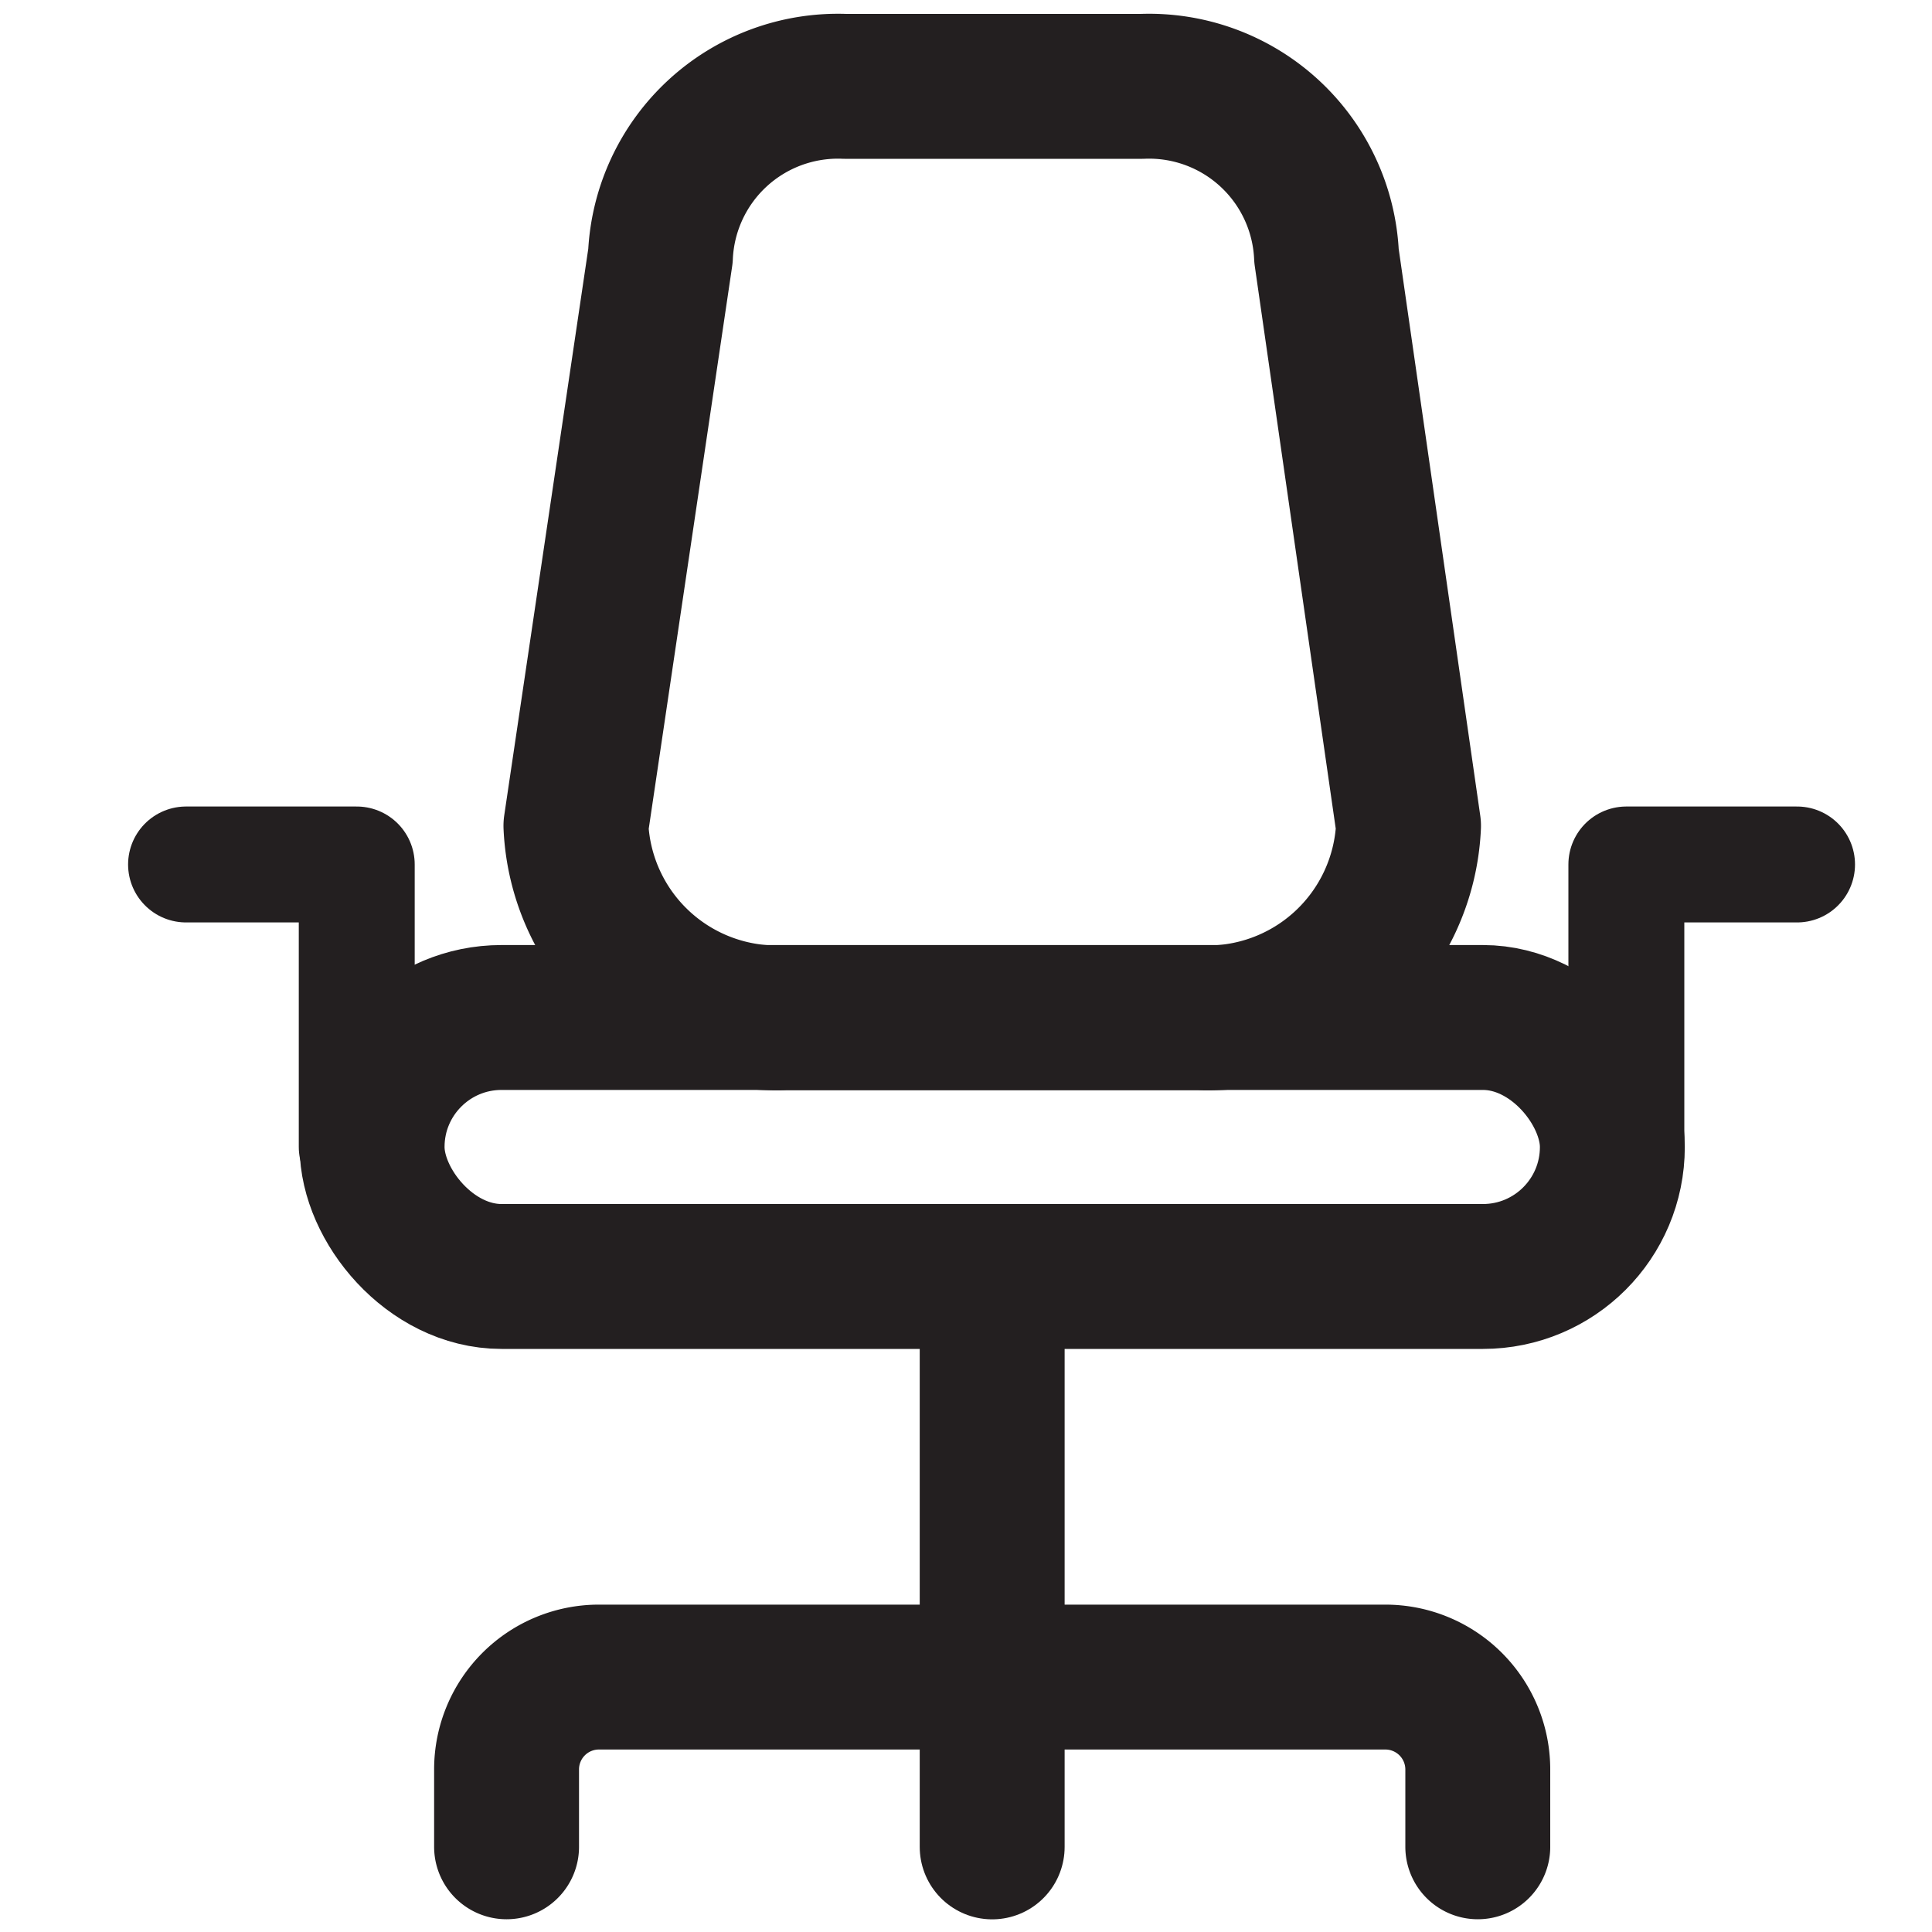
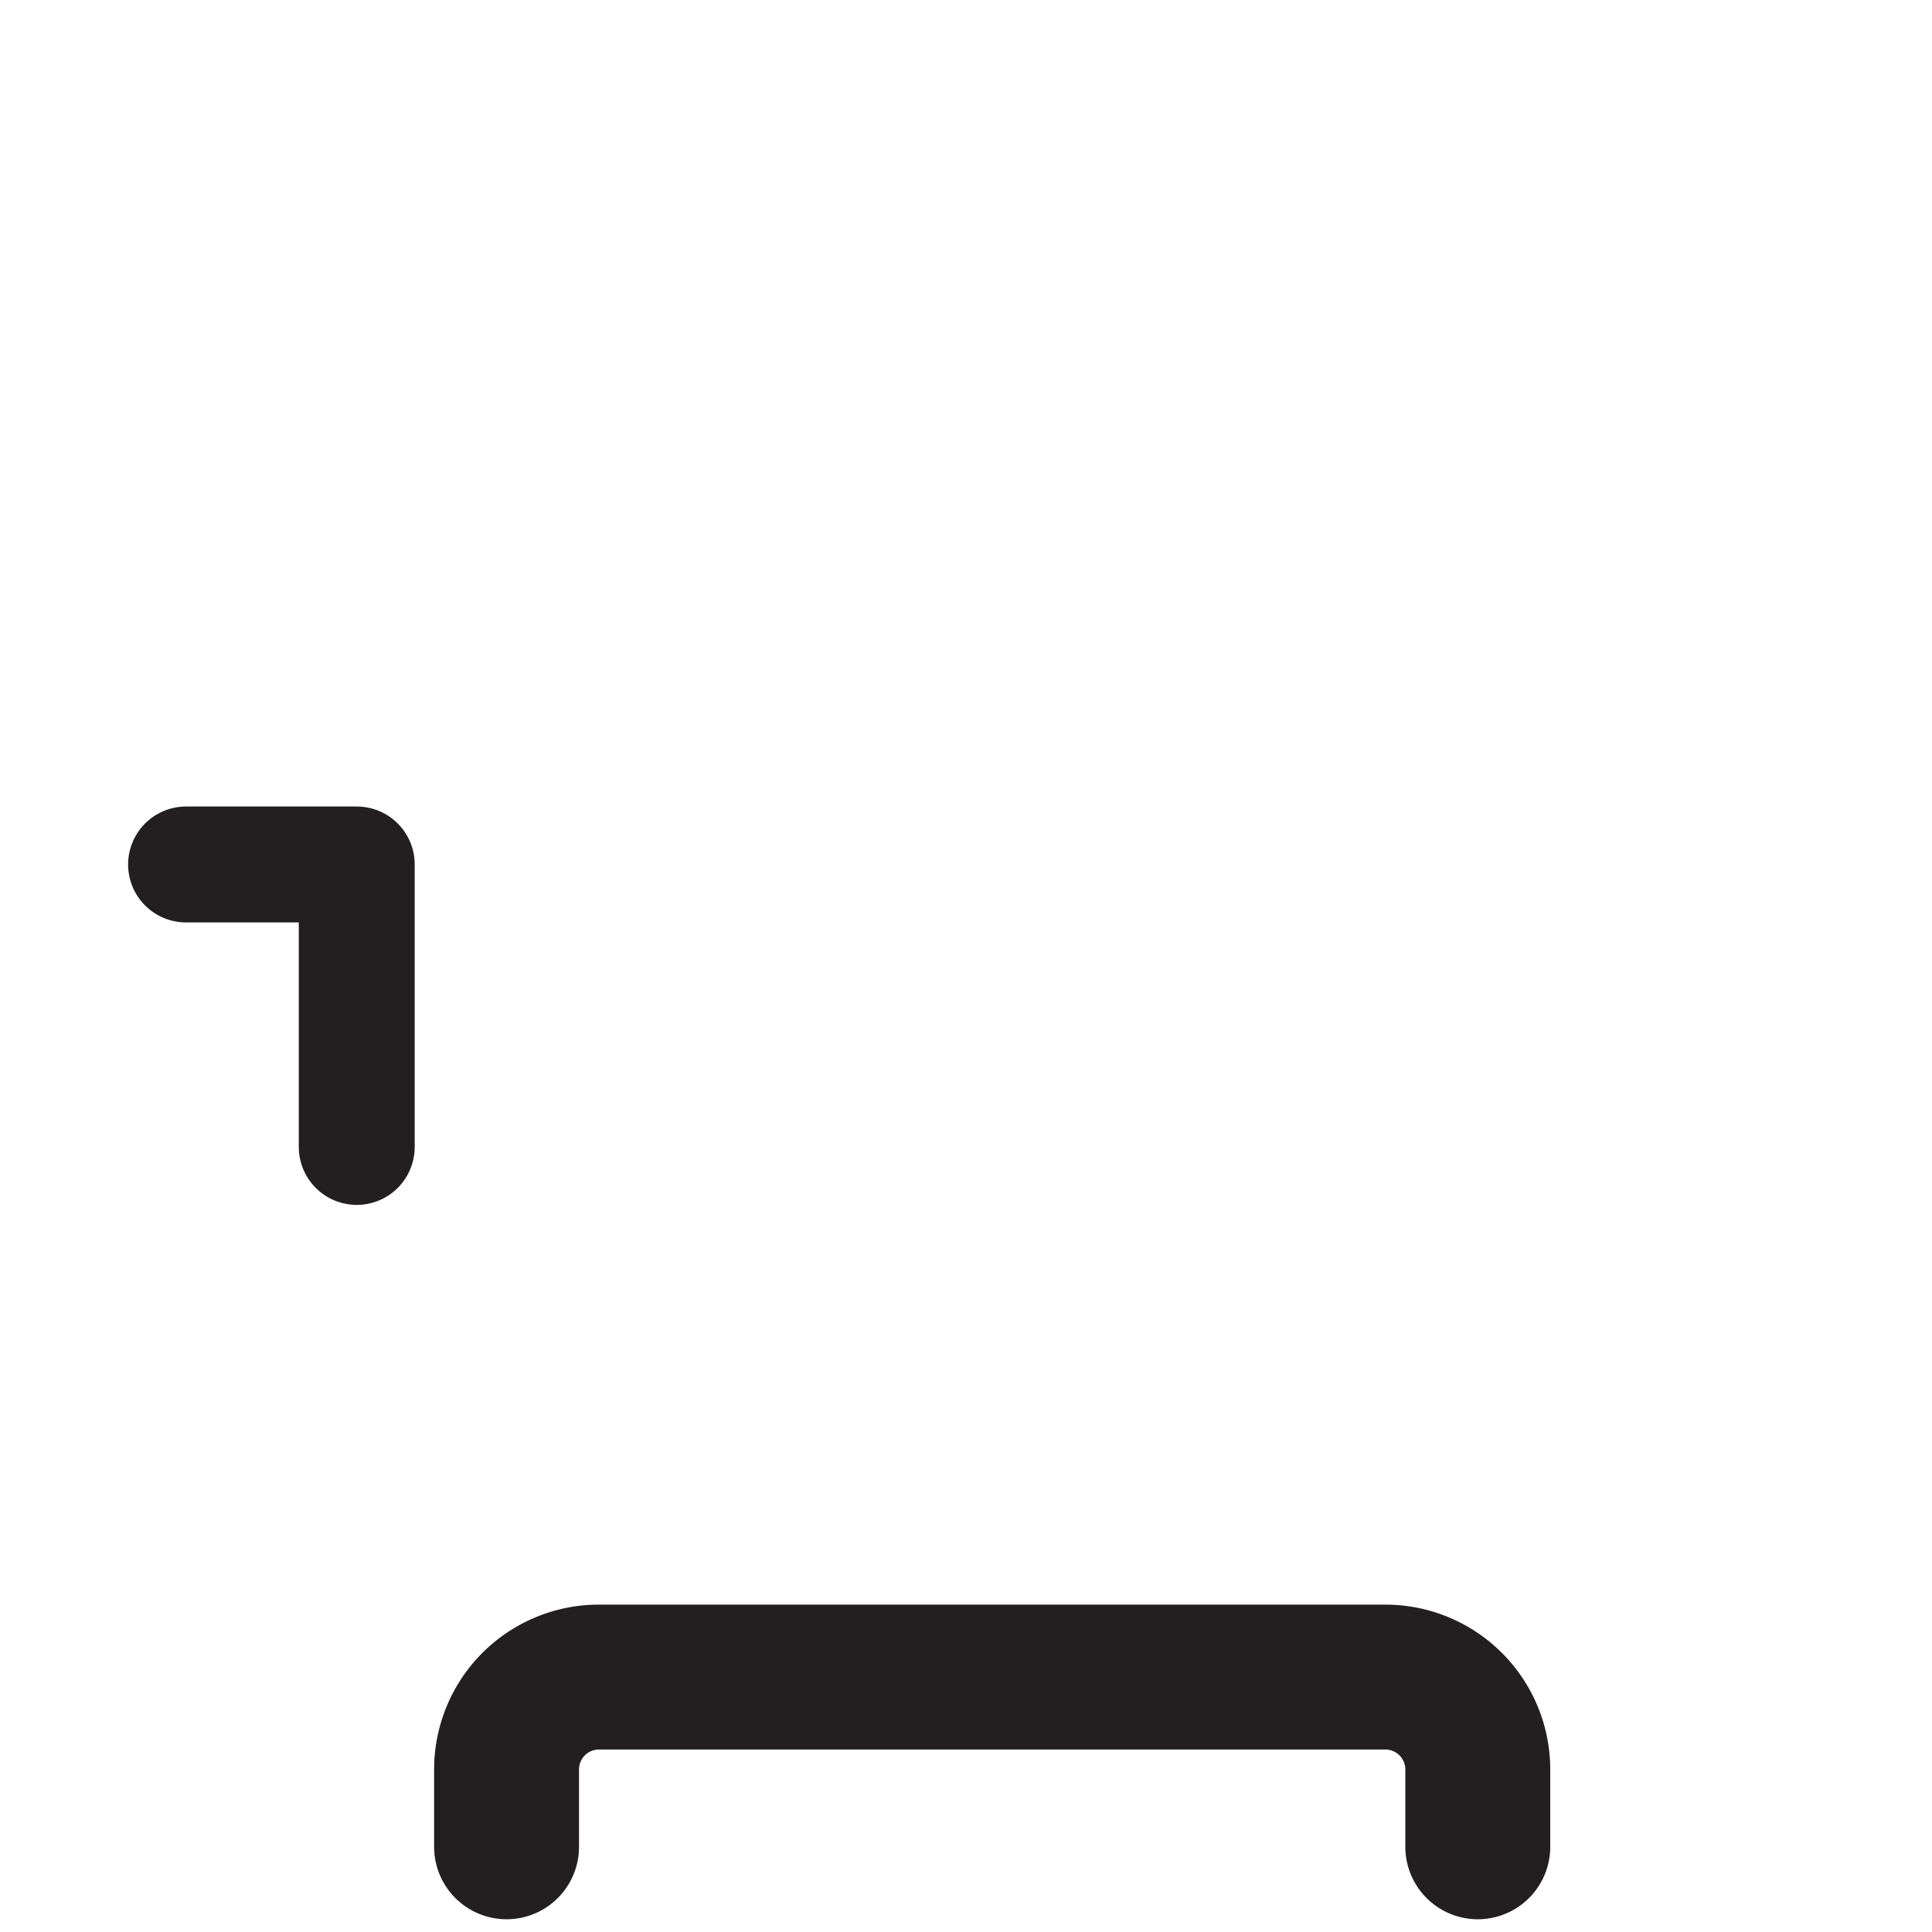
<svg xmlns="http://www.w3.org/2000/svg" width="20" height="20" viewBox="0 0 20 20">
  <g id="Group_2550" data-name="Group 2550" transform="translate(-461.174 -28.851)">
-     <rect id="Rectangle_2103" data-name="Rectangle 2103" width="20" height="20" transform="translate(461.174 28.851)" fill="none" />
-     <rect id="Rectangle_2104" data-name="Rectangle 2104" width="12.839" height="2.681" rx="1.34" transform="translate(465.026 39.384)" fill="none" stroke="#231f20" stroke-linecap="round" stroke-linejoin="round" stroke-width="1.5" />
-     <path id="Path_9396" data-name="Path 9396" d="M469.921,29.745h3.073a1.839,1.839,0,0,1,1.912,1.755l.849,5.9a2.082,2.082,0,0,1-2.164,1.987H469.3a2.082,2.082,0,0,1-2.164-1.987l.875-5.9A1.839,1.839,0,0,1,469.921,29.745Z" fill="none" stroke="#231f20" stroke-linecap="round" stroke-linejoin="round" stroke-width="1.5" />
-     <line id="Line_14" data-name="Line 14" y2="5.905" transform="translate(471.445 42.065)" fill="none" stroke="#231f20" stroke-linecap="round" stroke-linejoin="round" stroke-width="1.5" />
    <path id="Path_9397" data-name="Path 9397" d="M466.386,47.969" fill="none" stroke="#231f20" stroke-linecap="round" stroke-linejoin="round" stroke-width="1.5" />
    <path id="Path_9398" data-name="Path 9398" d="M466.418,47.969v-.8a.956.956,0,0,1,.957-.957h8.139a.957.957,0,0,1,.958.957v.8" fill="none" stroke="#231f20" stroke-linecap="round" stroke-linejoin="round" stroke-width="1.5" />
-     <path id="Path_9399" data-name="Path 9399" d="M478.01,40.724V37.8h1.767" fill="none" stroke="#231f20" stroke-linecap="round" stroke-linejoin="round" stroke-width="1.2" />
    <path id="Path_9400" data-name="Path 9400" d="M464.867,40.724V37.8H463.1" fill="none" stroke="#231f20" stroke-linecap="round" stroke-linejoin="round" stroke-width="1.2" />
  </g>
</svg>